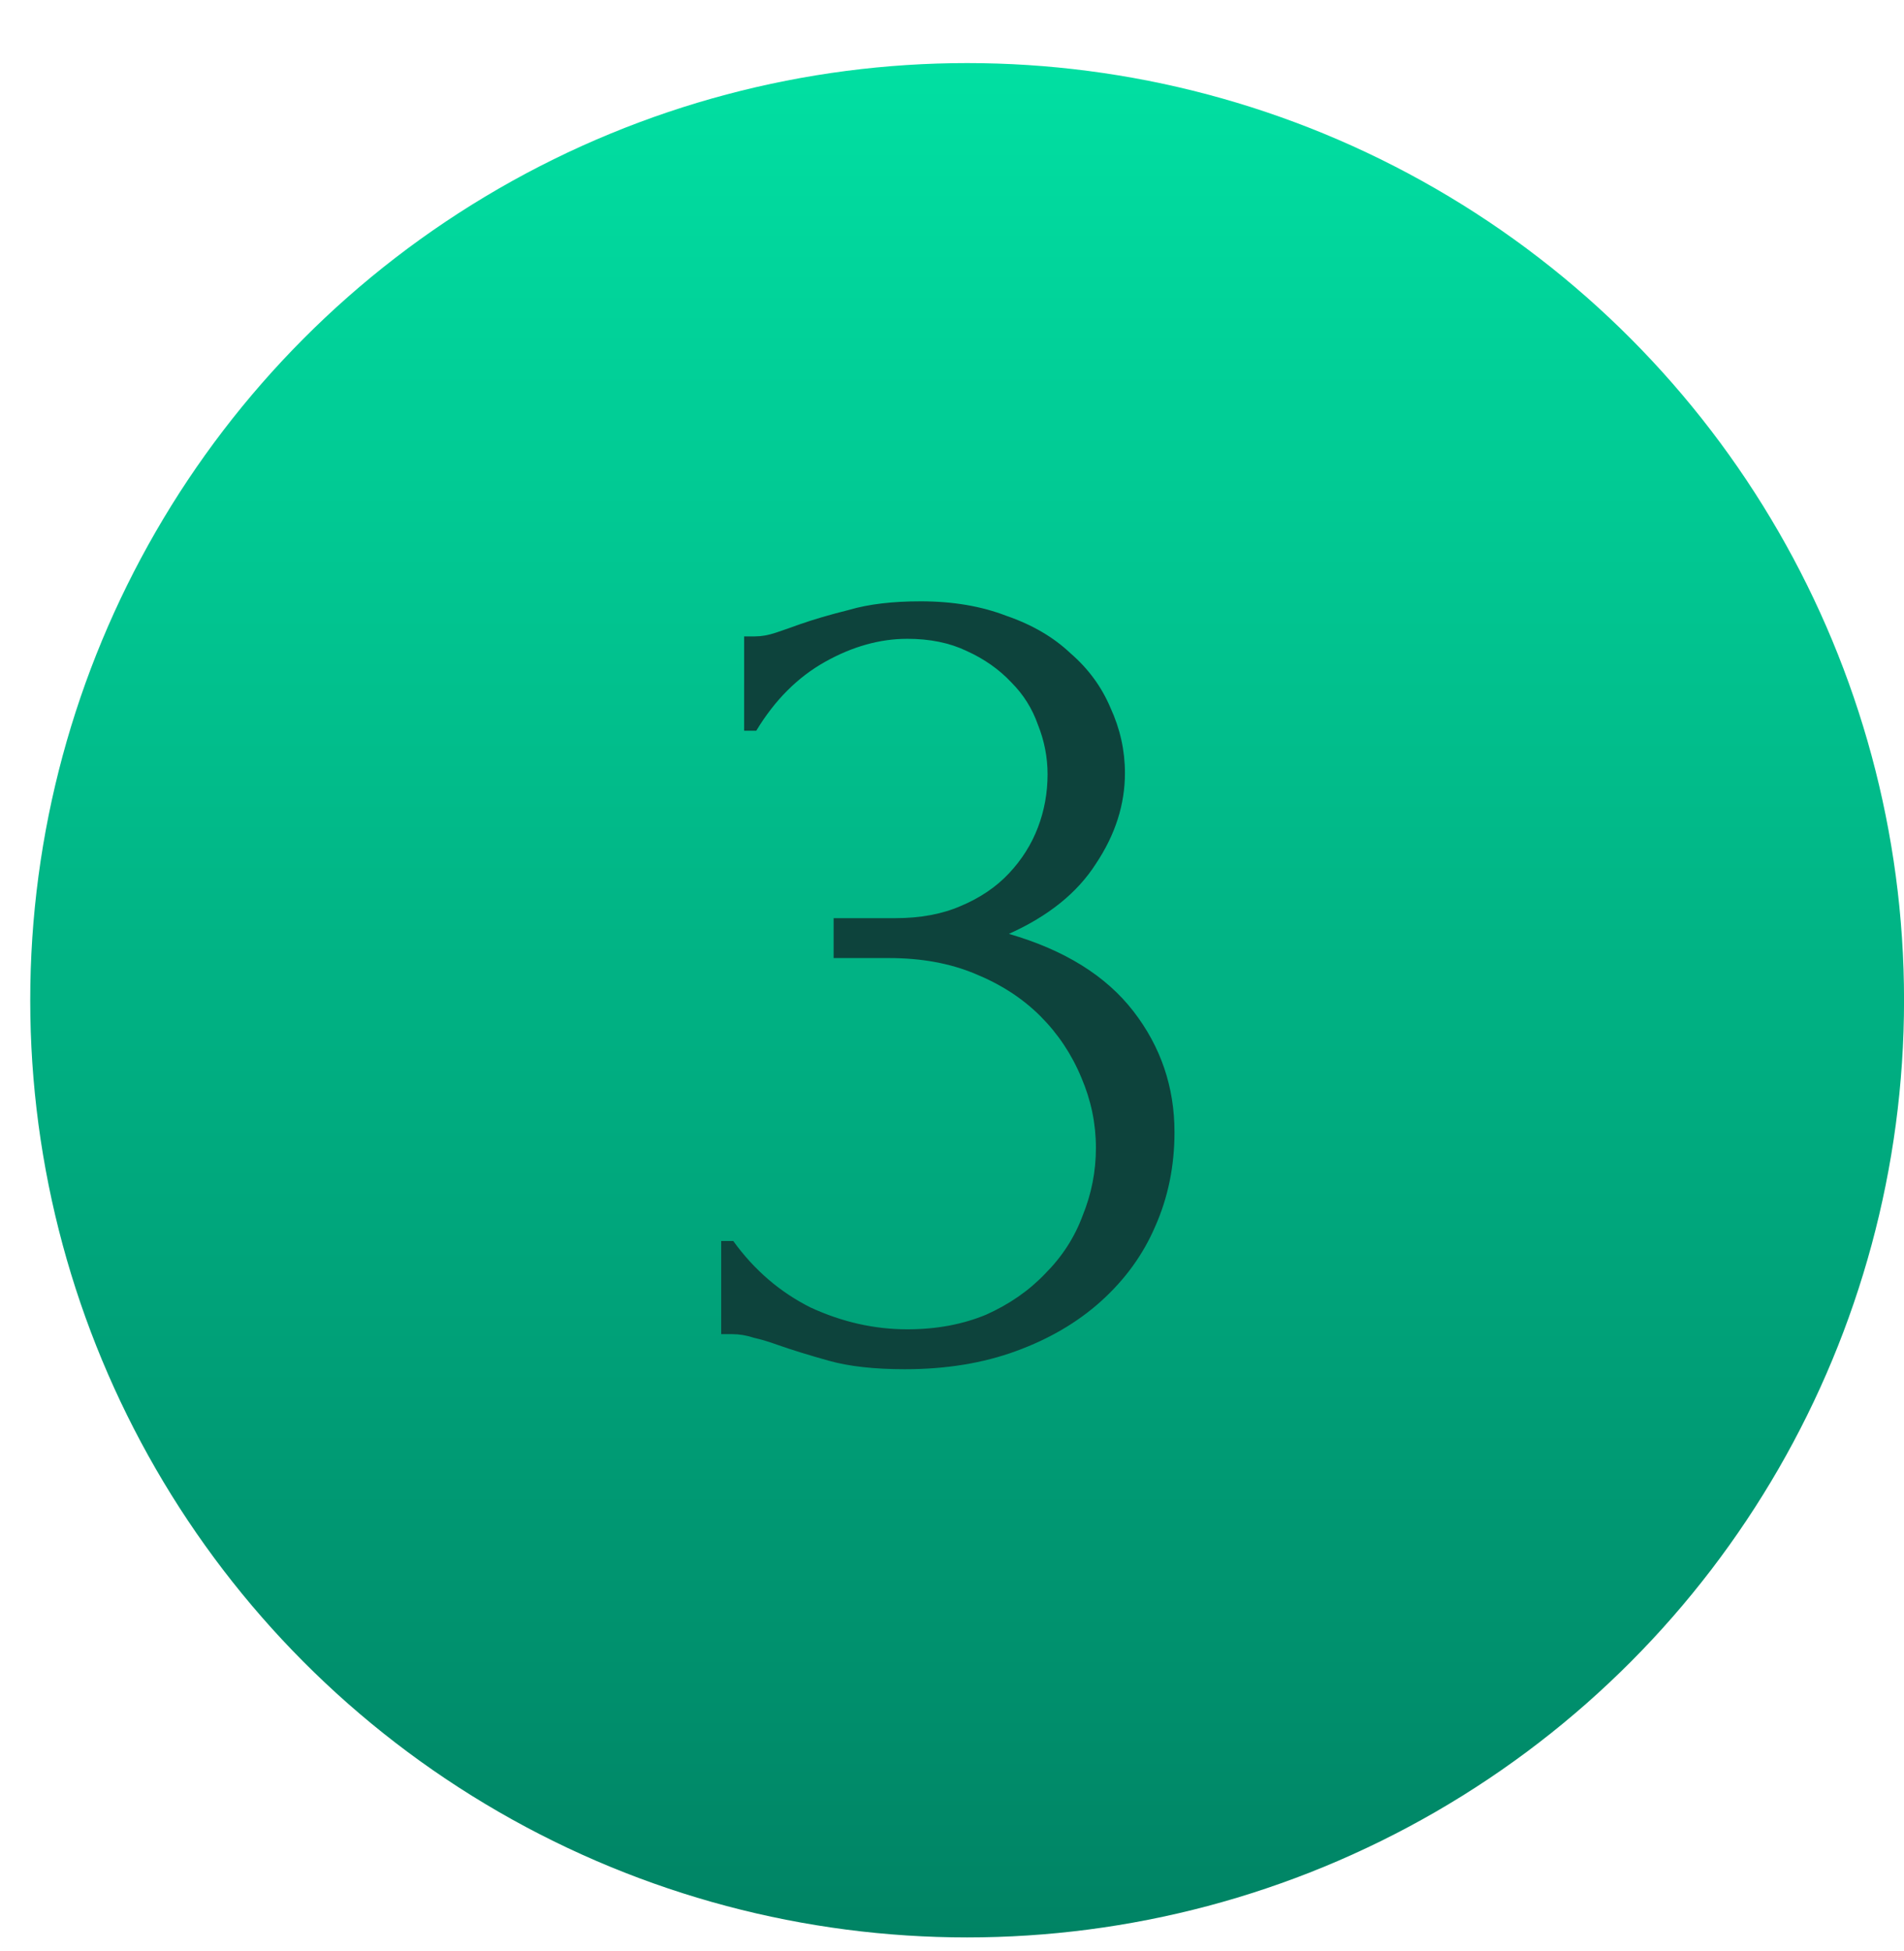
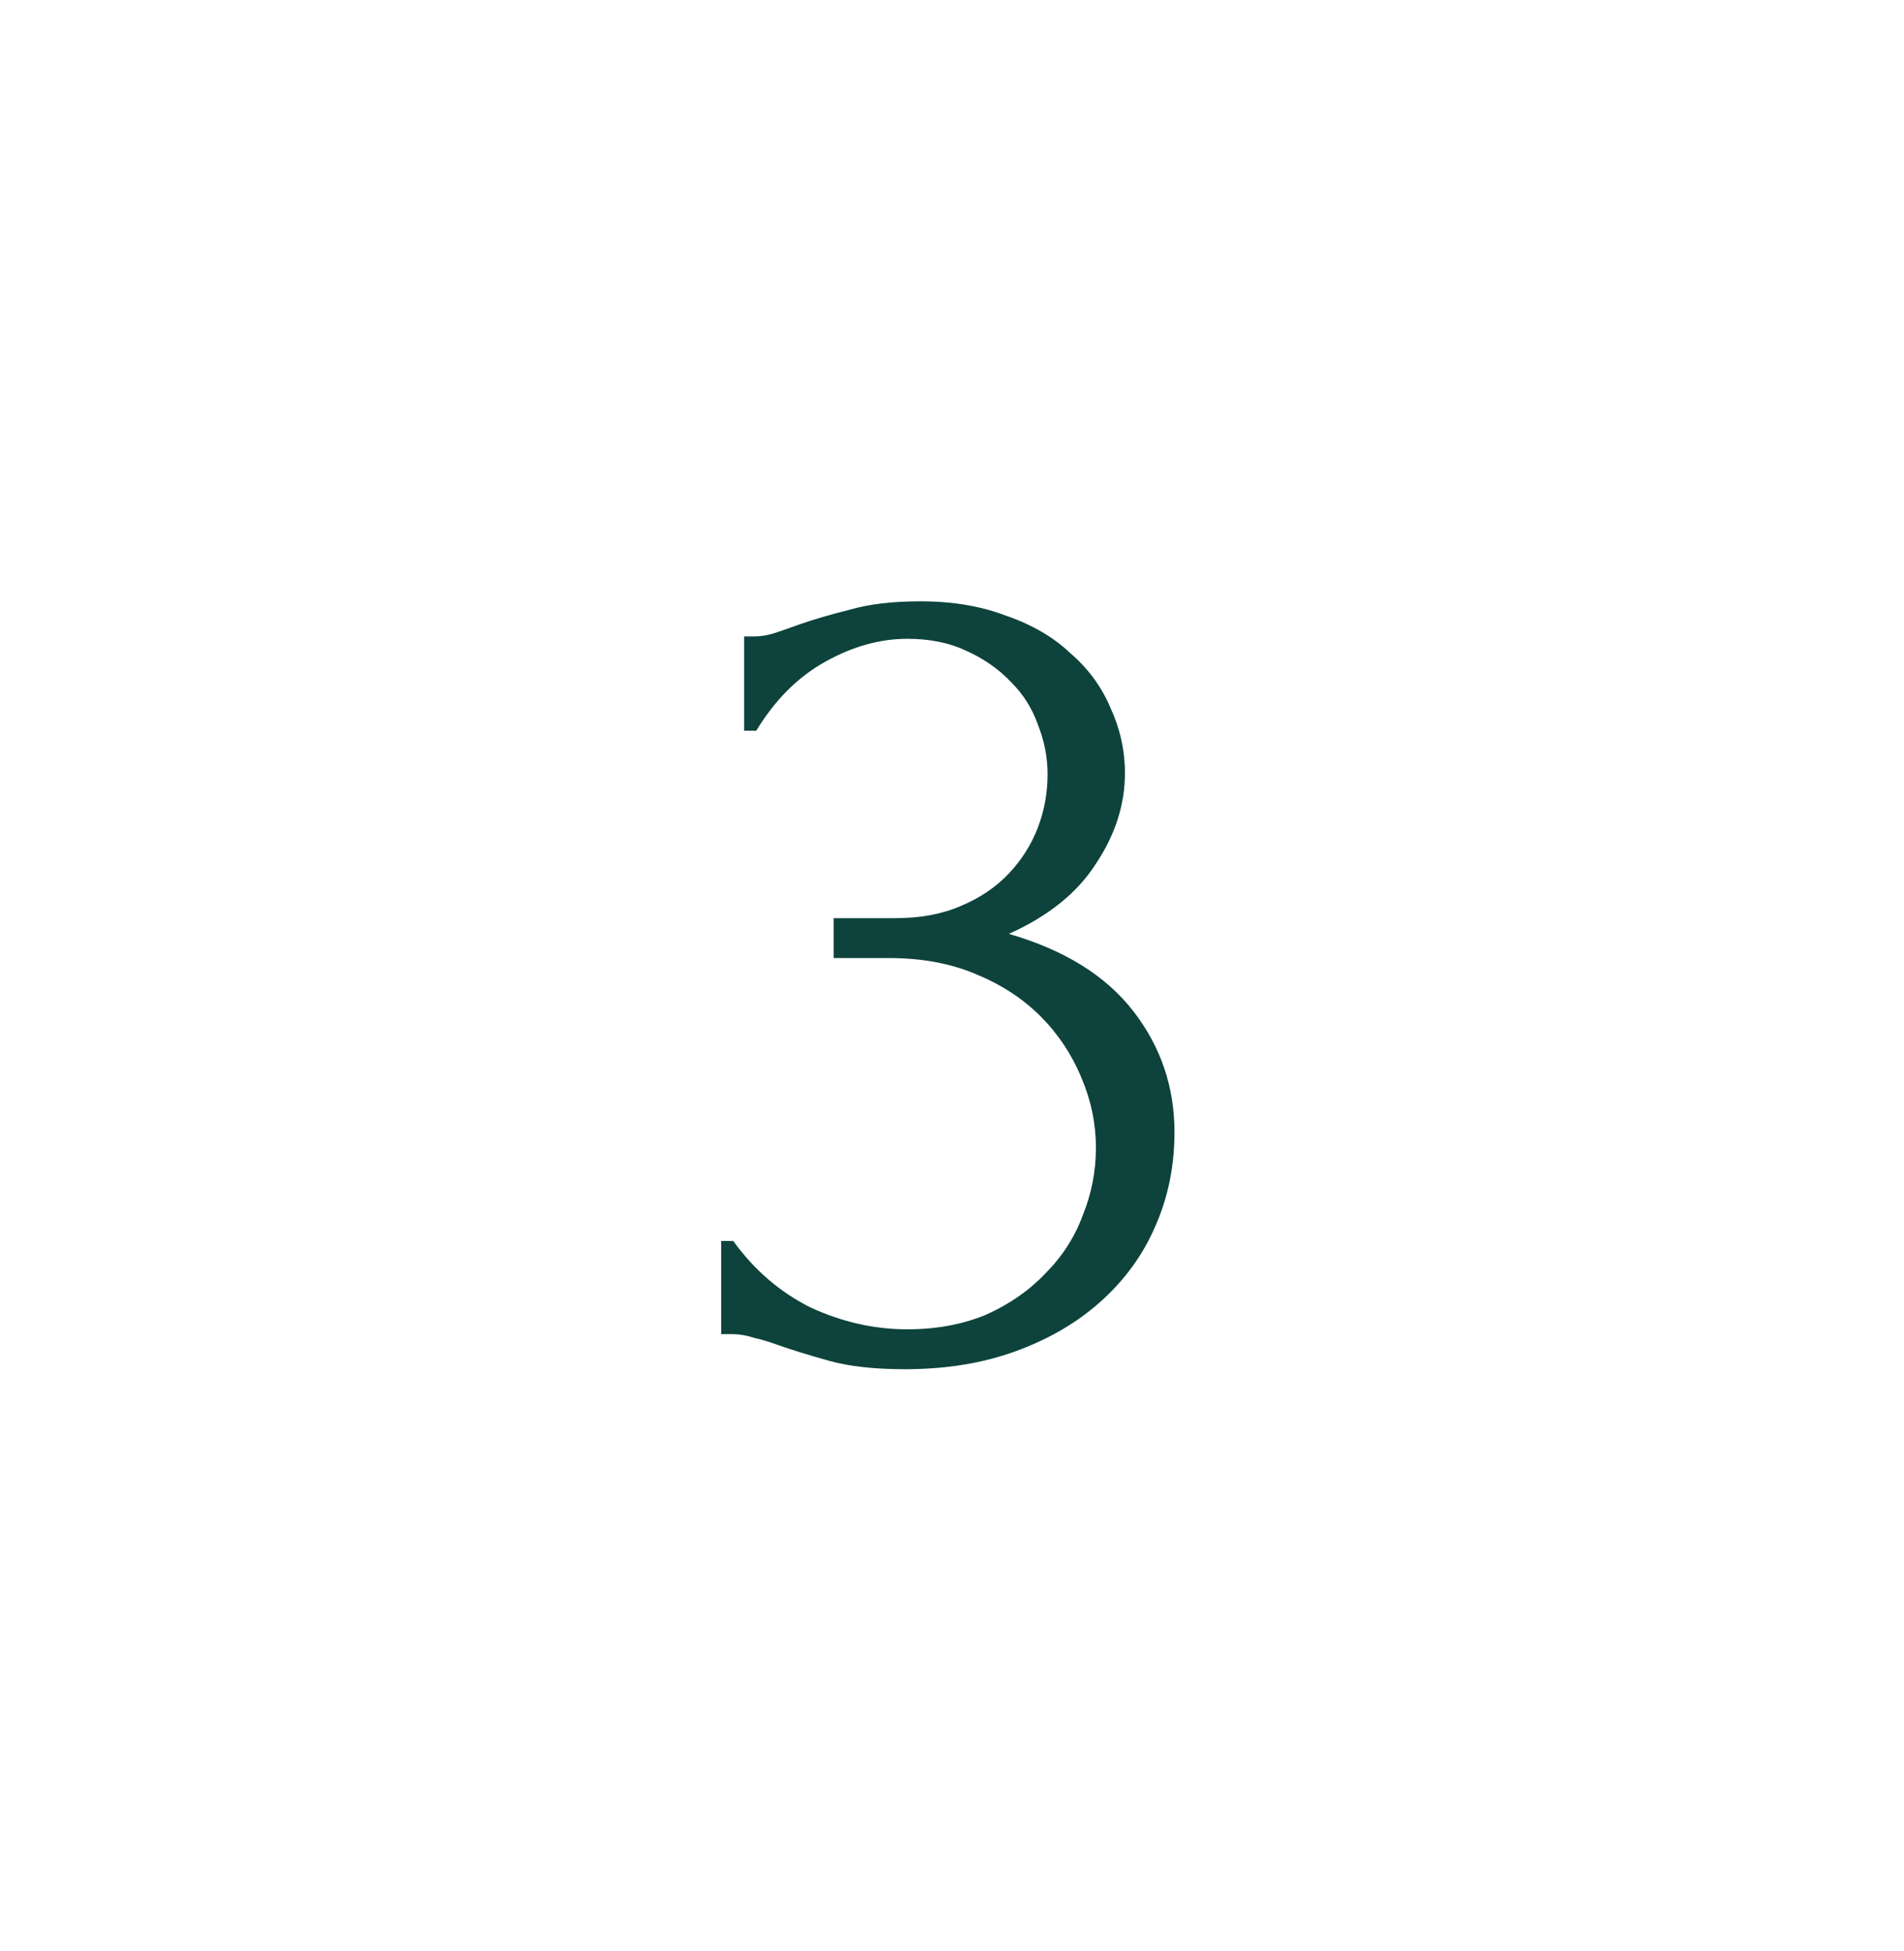
<svg xmlns="http://www.w3.org/2000/svg" width="41" height="42" viewBox="0 0 41 42" fill="none">
-   <circle cx="20.826" cy="21.533" r="20.175" fill="url(#paint0_linear_913_1356)" />
  <path d="M16.024 13.7H16.259C16.397 13.7 16.545 13.674 16.701 13.622C16.857 13.57 17.031 13.509 17.222 13.44C17.517 13.336 17.872 13.232 18.289 13.128C18.706 13.006 19.217 12.945 19.825 12.945C20.519 12.945 21.135 13.05 21.673 13.258C22.228 13.449 22.688 13.718 23.053 14.065C23.435 14.395 23.721 14.785 23.912 15.236C24.12 15.688 24.224 16.156 24.224 16.642C24.224 17.319 24.016 17.97 23.599 18.594C23.2 19.219 22.576 19.722 21.725 20.104C22.923 20.451 23.816 21.007 24.406 21.77C24.997 22.534 25.291 23.402 25.291 24.373C25.291 25.102 25.153 25.779 24.875 26.404C24.615 27.011 24.224 27.549 23.703 28.018C23.2 28.469 22.593 28.825 21.881 29.085C21.17 29.346 20.372 29.476 19.486 29.476C18.827 29.476 18.28 29.415 17.846 29.293C17.413 29.172 17.048 29.059 16.753 28.955C16.562 28.886 16.389 28.834 16.232 28.799C16.076 28.747 15.92 28.721 15.764 28.721H15.53V26.716H15.79C16.241 27.341 16.797 27.818 17.456 28.148C18.133 28.46 18.827 28.617 19.538 28.617C20.163 28.617 20.727 28.512 21.23 28.304C21.734 28.079 22.159 27.784 22.506 27.419C22.87 27.055 23.14 26.638 23.313 26.17C23.504 25.701 23.599 25.215 23.599 24.712C23.599 24.191 23.495 23.688 23.287 23.202C23.079 22.699 22.784 22.256 22.402 21.874C22.02 21.493 21.552 21.189 20.996 20.963C20.458 20.738 19.842 20.625 19.148 20.625H17.951V19.766H19.278C19.816 19.766 20.285 19.679 20.684 19.506C21.1 19.332 21.448 19.098 21.725 18.803C22.003 18.508 22.211 18.178 22.35 17.813C22.489 17.449 22.558 17.067 22.558 16.668C22.558 16.304 22.489 15.948 22.35 15.601C22.228 15.254 22.038 14.95 21.777 14.69C21.517 14.412 21.196 14.186 20.814 14.013C20.45 13.839 20.024 13.752 19.538 13.752C18.948 13.752 18.358 13.917 17.768 14.247C17.178 14.577 16.684 15.071 16.285 15.731H16.024V13.7Z" fill="#0D433C" />
  <defs>
    <linearGradient id="paint0_linear_913_1356" x1="20.826" y1="1.358" x2="20.826" y2="41.708" gradientUnits="userSpaceOnUse">
      <stop stop-color="#01DFA2" />
      <stop offset="1" stop-color="#008364" />
    </linearGradient>
  </defs>
</svg>